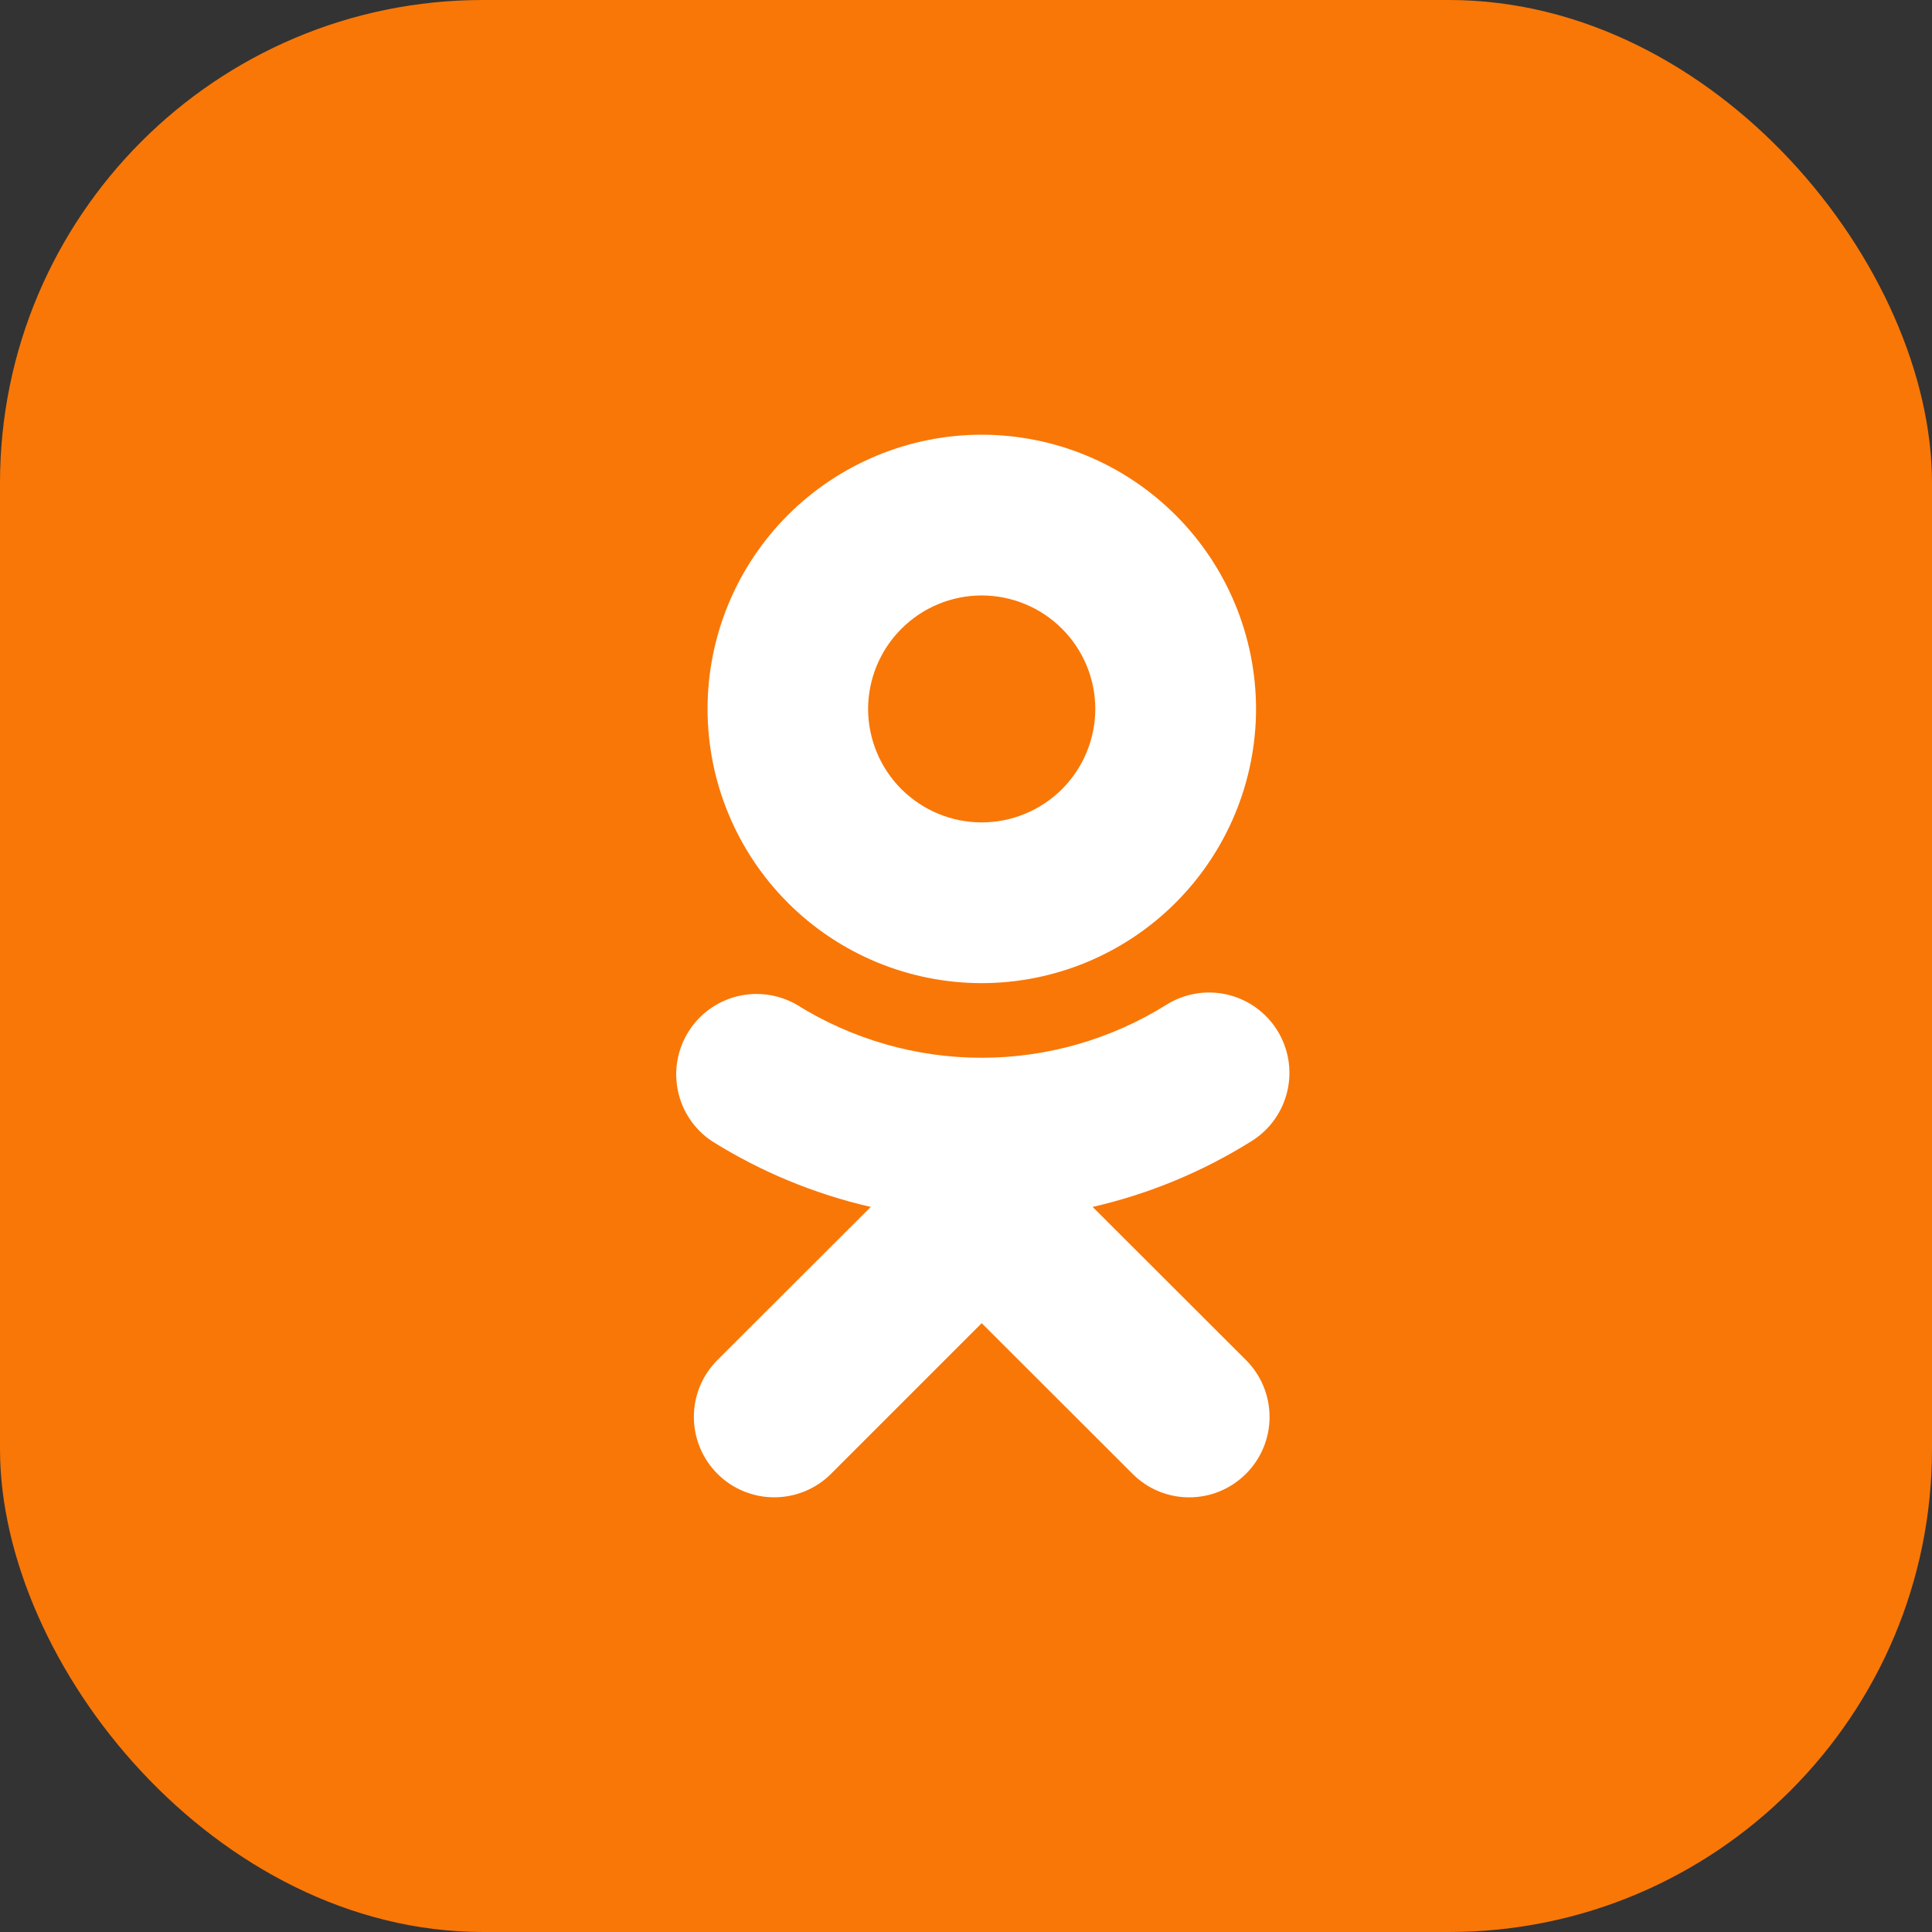
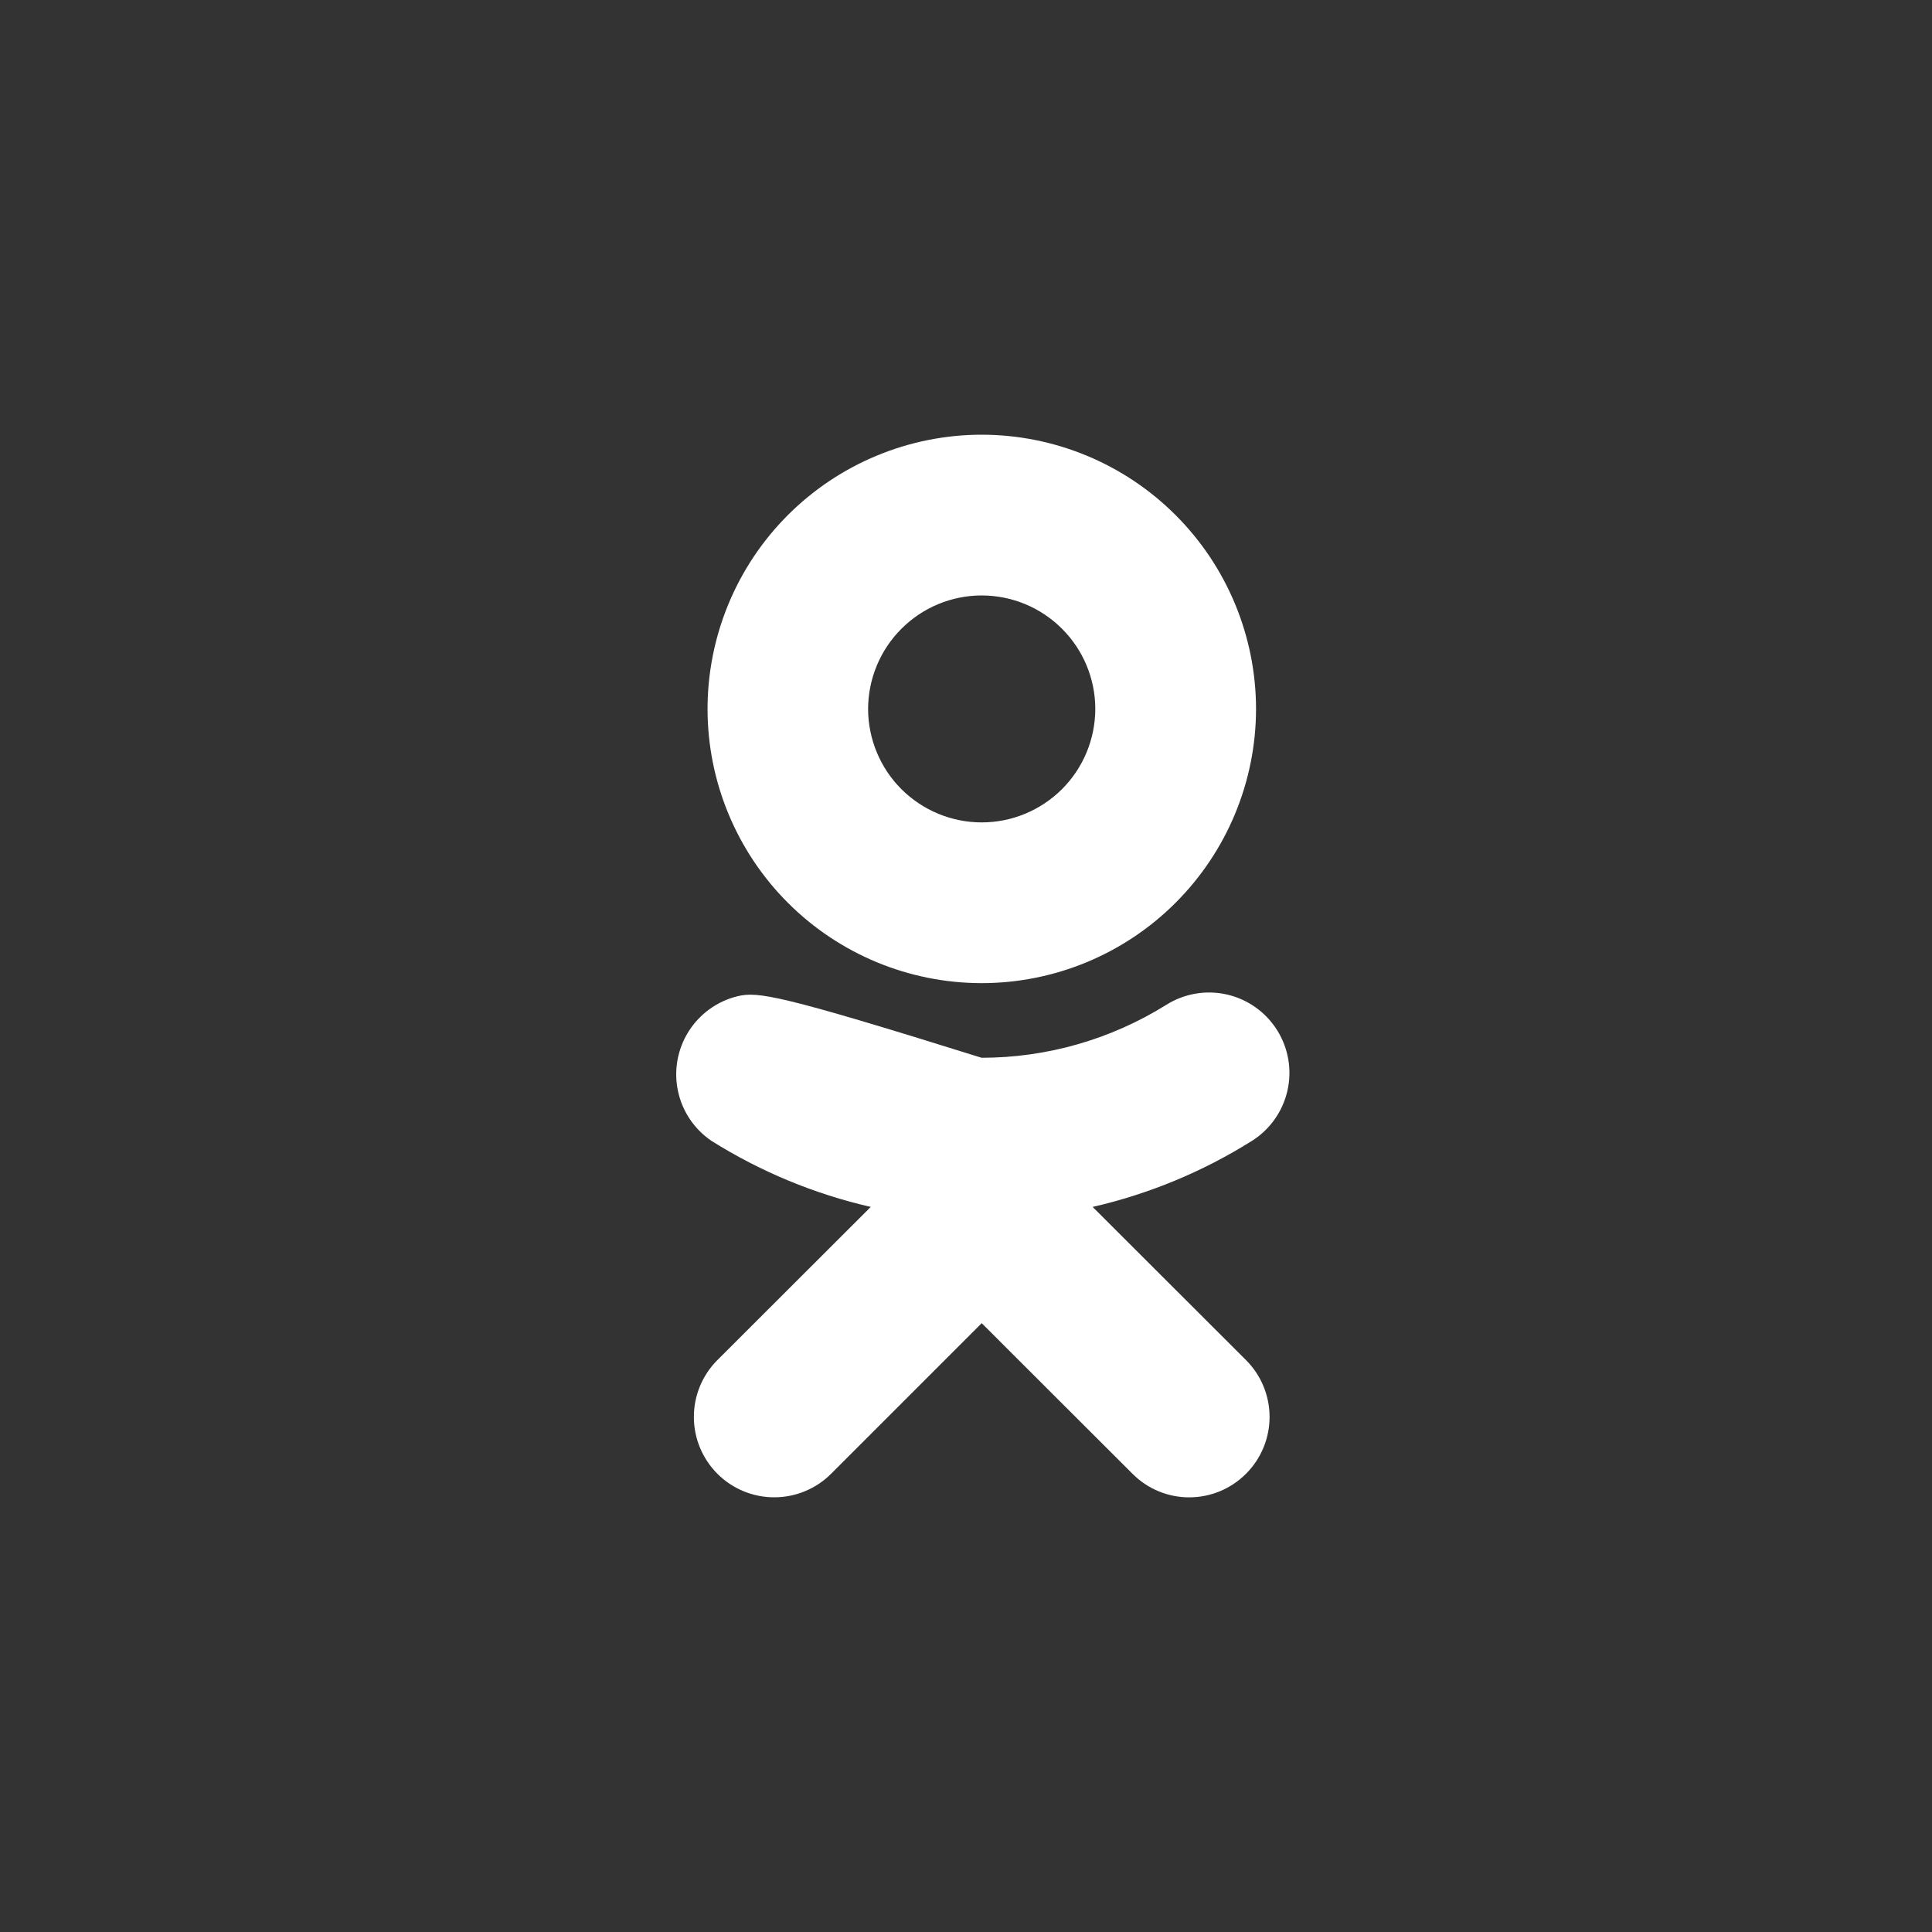
<svg xmlns="http://www.w3.org/2000/svg" width="40" height="40" viewBox="0 0 40 40" fill="none">
  <rect x="0" y="0" width="40" height="40" fill="#333333" stroke="none" />
-   <rect width="40" height="40" rx="10" fill="#F97707" />
-   <path d="M20.325 12.328C20.949 12.329 21.547 12.576 21.988 13.018C22.429 13.458 22.677 14.056 22.677 14.68C22.675 15.303 22.427 15.9 21.986 16.34C21.545 16.779 20.948 17.027 20.325 17.027C19.702 17.027 19.105 16.779 18.664 16.34C18.223 15.9 17.975 15.303 17.973 14.68C17.974 14.056 18.222 13.458 18.663 13.018C19.104 12.576 19.701 12.329 20.325 12.328ZM20.325 20.355C21.83 20.354 23.274 19.756 24.338 18.692C25.403 17.628 26.003 16.185 26.005 14.68C26.004 13.174 25.405 11.73 24.34 10.665C23.275 9.6 21.831 9.001 20.325 9C18.819 9.001 17.376 9.6 16.311 10.665C15.247 11.73 14.649 13.174 14.649 14.68C14.65 16.185 15.249 17.628 16.313 18.692C17.377 19.756 18.82 20.354 20.325 20.355ZM22.622 24.988C23.79 24.72 24.904 24.258 25.919 23.621C26.293 23.386 26.557 23.012 26.655 22.581C26.753 22.151 26.675 21.699 26.44 21.326C26.205 20.953 25.831 20.688 25.401 20.59C24.97 20.492 24.518 20.57 24.145 20.805C22.999 21.52 21.674 21.9 20.323 21.9C18.972 21.9 17.648 21.52 16.501 20.805C16.128 20.588 15.685 20.524 15.266 20.627C14.847 20.73 14.485 20.992 14.255 21.358C14.026 21.723 13.947 22.163 14.036 22.585C14.124 23.008 14.374 23.379 14.731 23.621C15.746 24.258 16.86 24.72 18.028 24.988L14.852 28.16C14.54 28.472 14.365 28.896 14.366 29.337C14.366 29.779 14.542 30.202 14.854 30.514C15.166 30.826 15.59 31.001 16.032 31C16.473 31 16.896 30.824 17.208 30.512L20.325 27.395L23.446 30.512C24.095 31.164 25.146 31.164 25.798 30.512C26.11 30.2 26.285 29.777 26.285 29.336C26.285 28.895 26.11 28.472 25.798 28.16L22.622 24.988Z" fill="white" />
+   <path d="M20.325 12.328C20.949 12.329 21.547 12.576 21.988 13.018C22.429 13.458 22.677 14.056 22.677 14.68C22.675 15.303 22.427 15.9 21.986 16.34C21.545 16.779 20.948 17.027 20.325 17.027C19.702 17.027 19.105 16.779 18.664 16.34C18.223 15.9 17.975 15.303 17.973 14.68C17.974 14.056 18.222 13.458 18.663 13.018C19.104 12.576 19.701 12.329 20.325 12.328ZM20.325 20.355C21.83 20.354 23.274 19.756 24.338 18.692C25.403 17.628 26.003 16.185 26.005 14.68C26.004 13.174 25.405 11.73 24.34 10.665C23.275 9.6 21.831 9.001 20.325 9C18.819 9.001 17.376 9.6 16.311 10.665C15.247 11.73 14.649 13.174 14.649 14.68C14.65 16.185 15.249 17.628 16.313 18.692C17.377 19.756 18.82 20.354 20.325 20.355ZM22.622 24.988C23.79 24.72 24.904 24.258 25.919 23.621C26.293 23.386 26.557 23.012 26.655 22.581C26.753 22.151 26.675 21.699 26.44 21.326C26.205 20.953 25.831 20.688 25.401 20.59C24.97 20.492 24.518 20.57 24.145 20.805C22.999 21.52 21.674 21.9 20.323 21.9C16.128 20.588 15.685 20.524 15.266 20.627C14.847 20.73 14.485 20.992 14.255 21.358C14.026 21.723 13.947 22.163 14.036 22.585C14.124 23.008 14.374 23.379 14.731 23.621C15.746 24.258 16.86 24.72 18.028 24.988L14.852 28.16C14.54 28.472 14.365 28.896 14.366 29.337C14.366 29.779 14.542 30.202 14.854 30.514C15.166 30.826 15.59 31.001 16.032 31C16.473 31 16.896 30.824 17.208 30.512L20.325 27.395L23.446 30.512C24.095 31.164 25.146 31.164 25.798 30.512C26.11 30.2 26.285 29.777 26.285 29.336C26.285 28.895 26.11 28.472 25.798 28.16L22.622 24.988Z" fill="white" />
</svg>